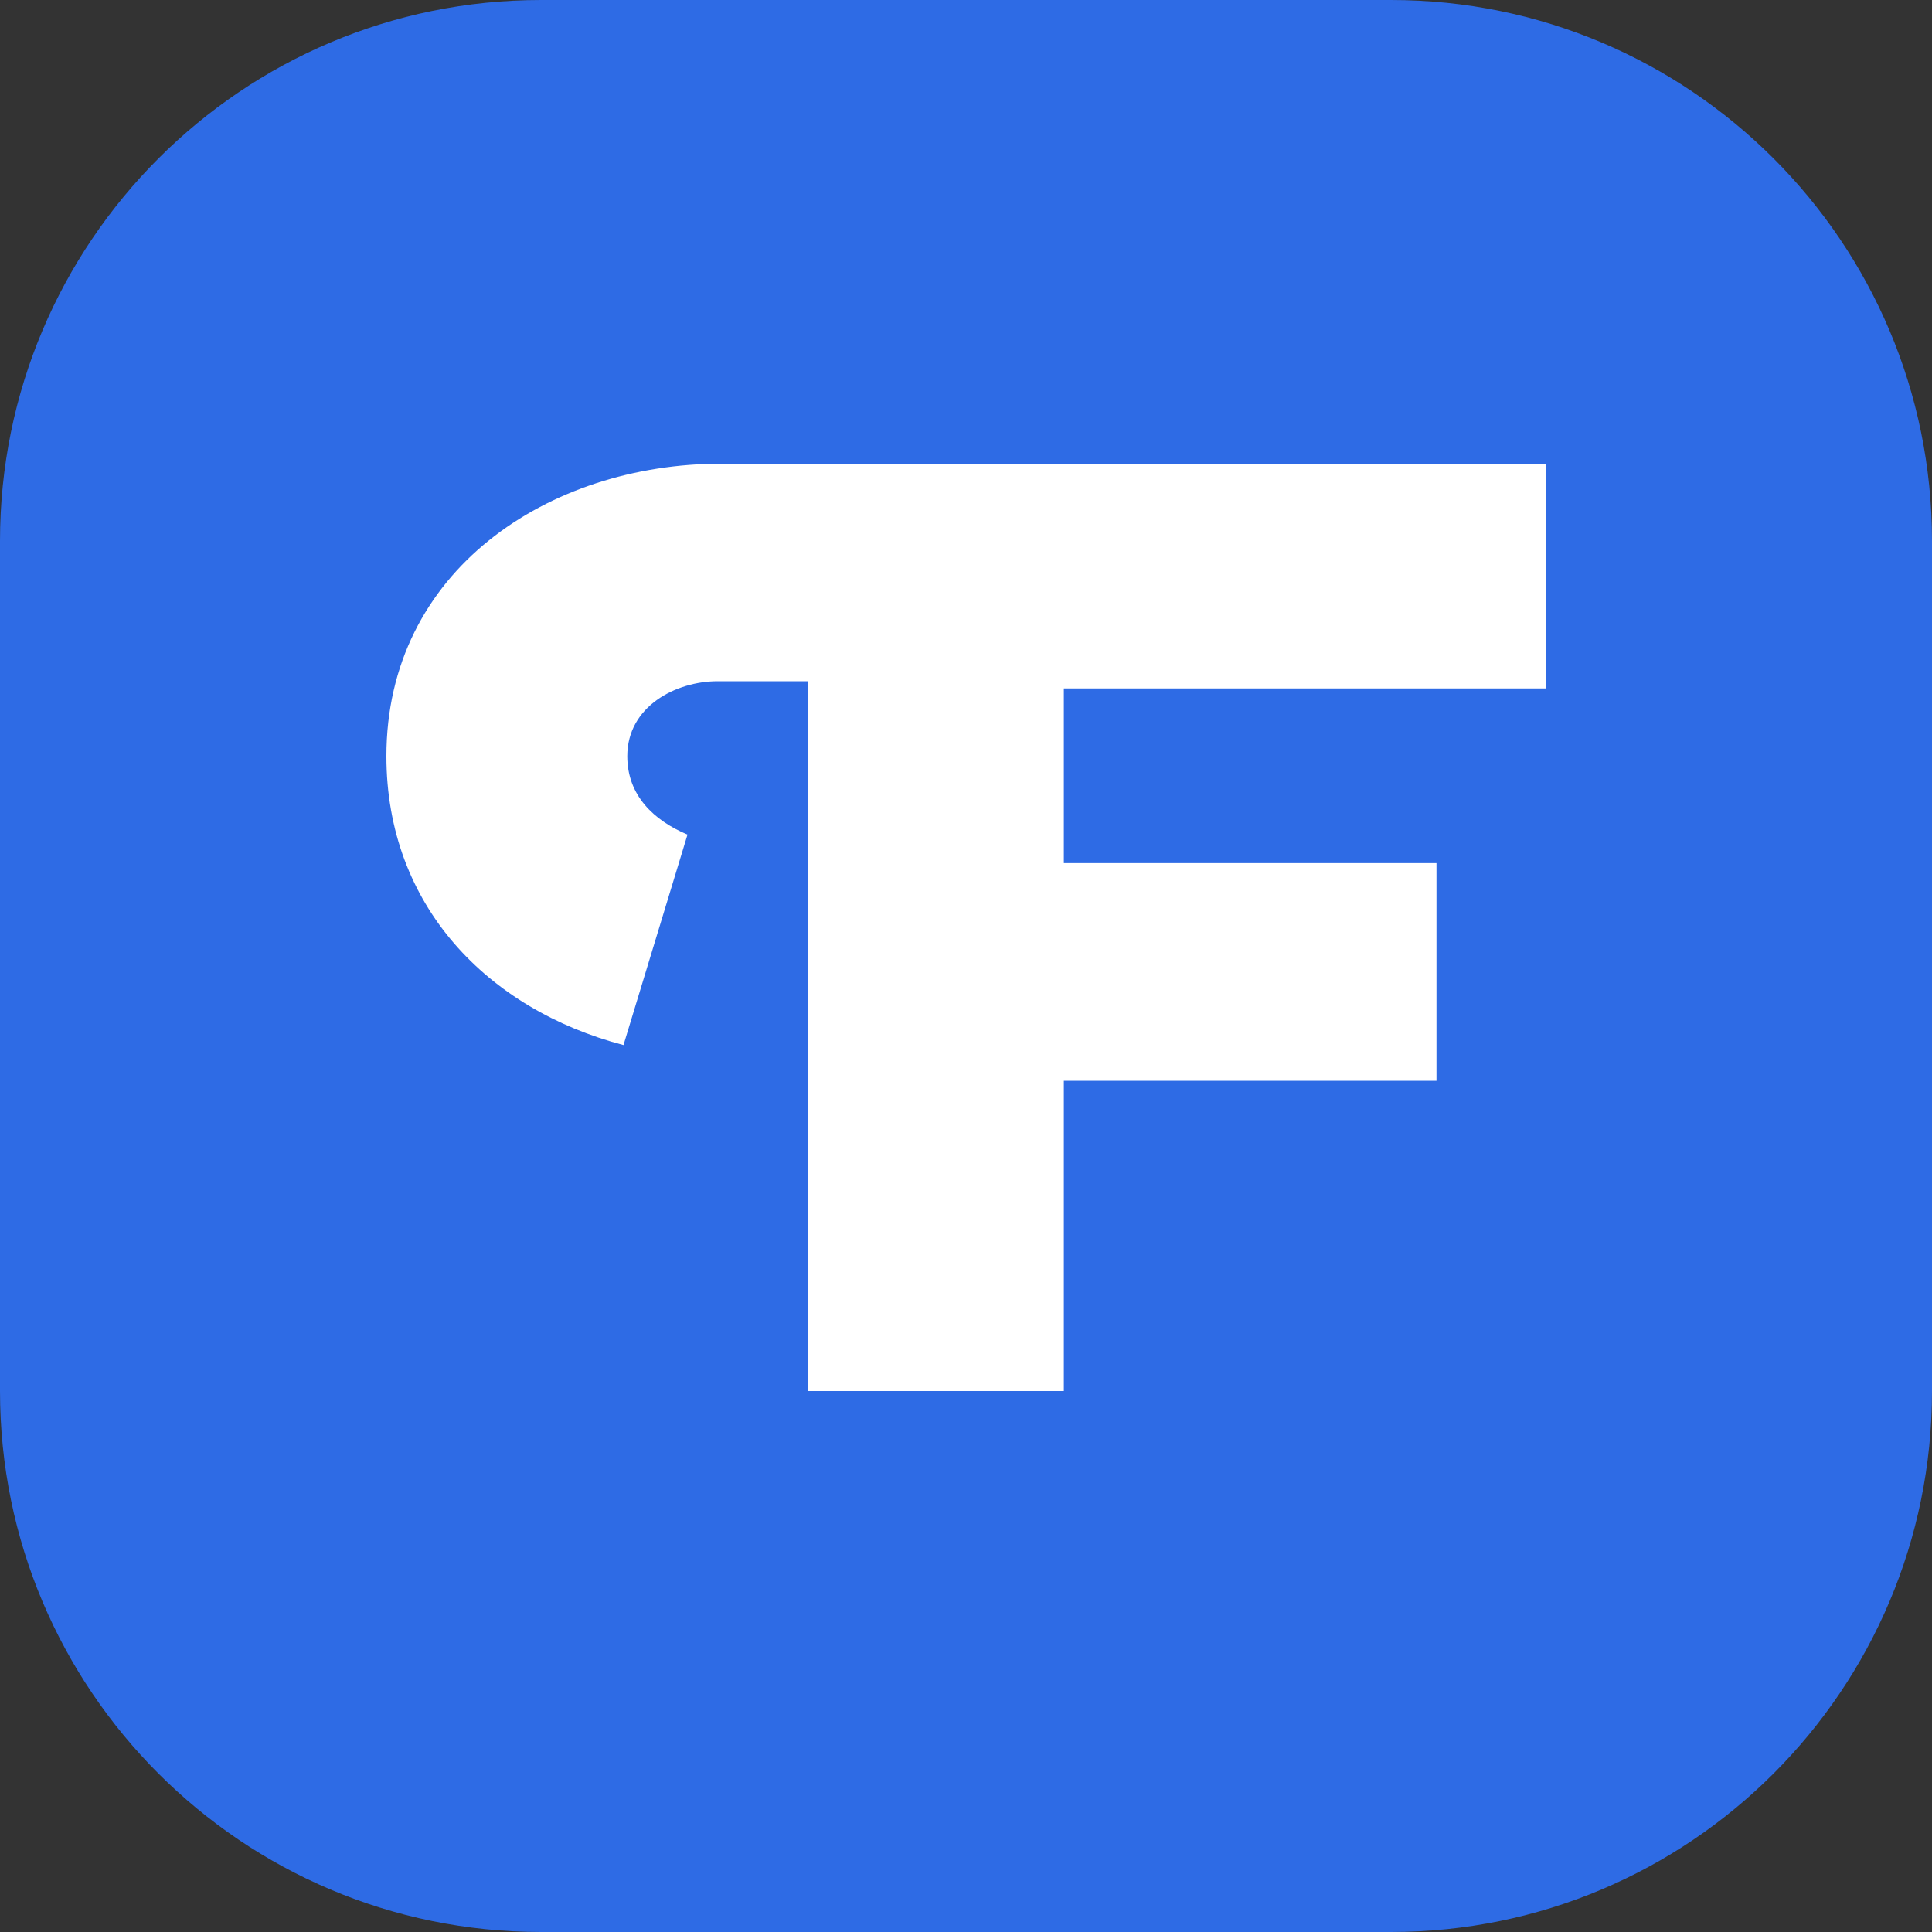
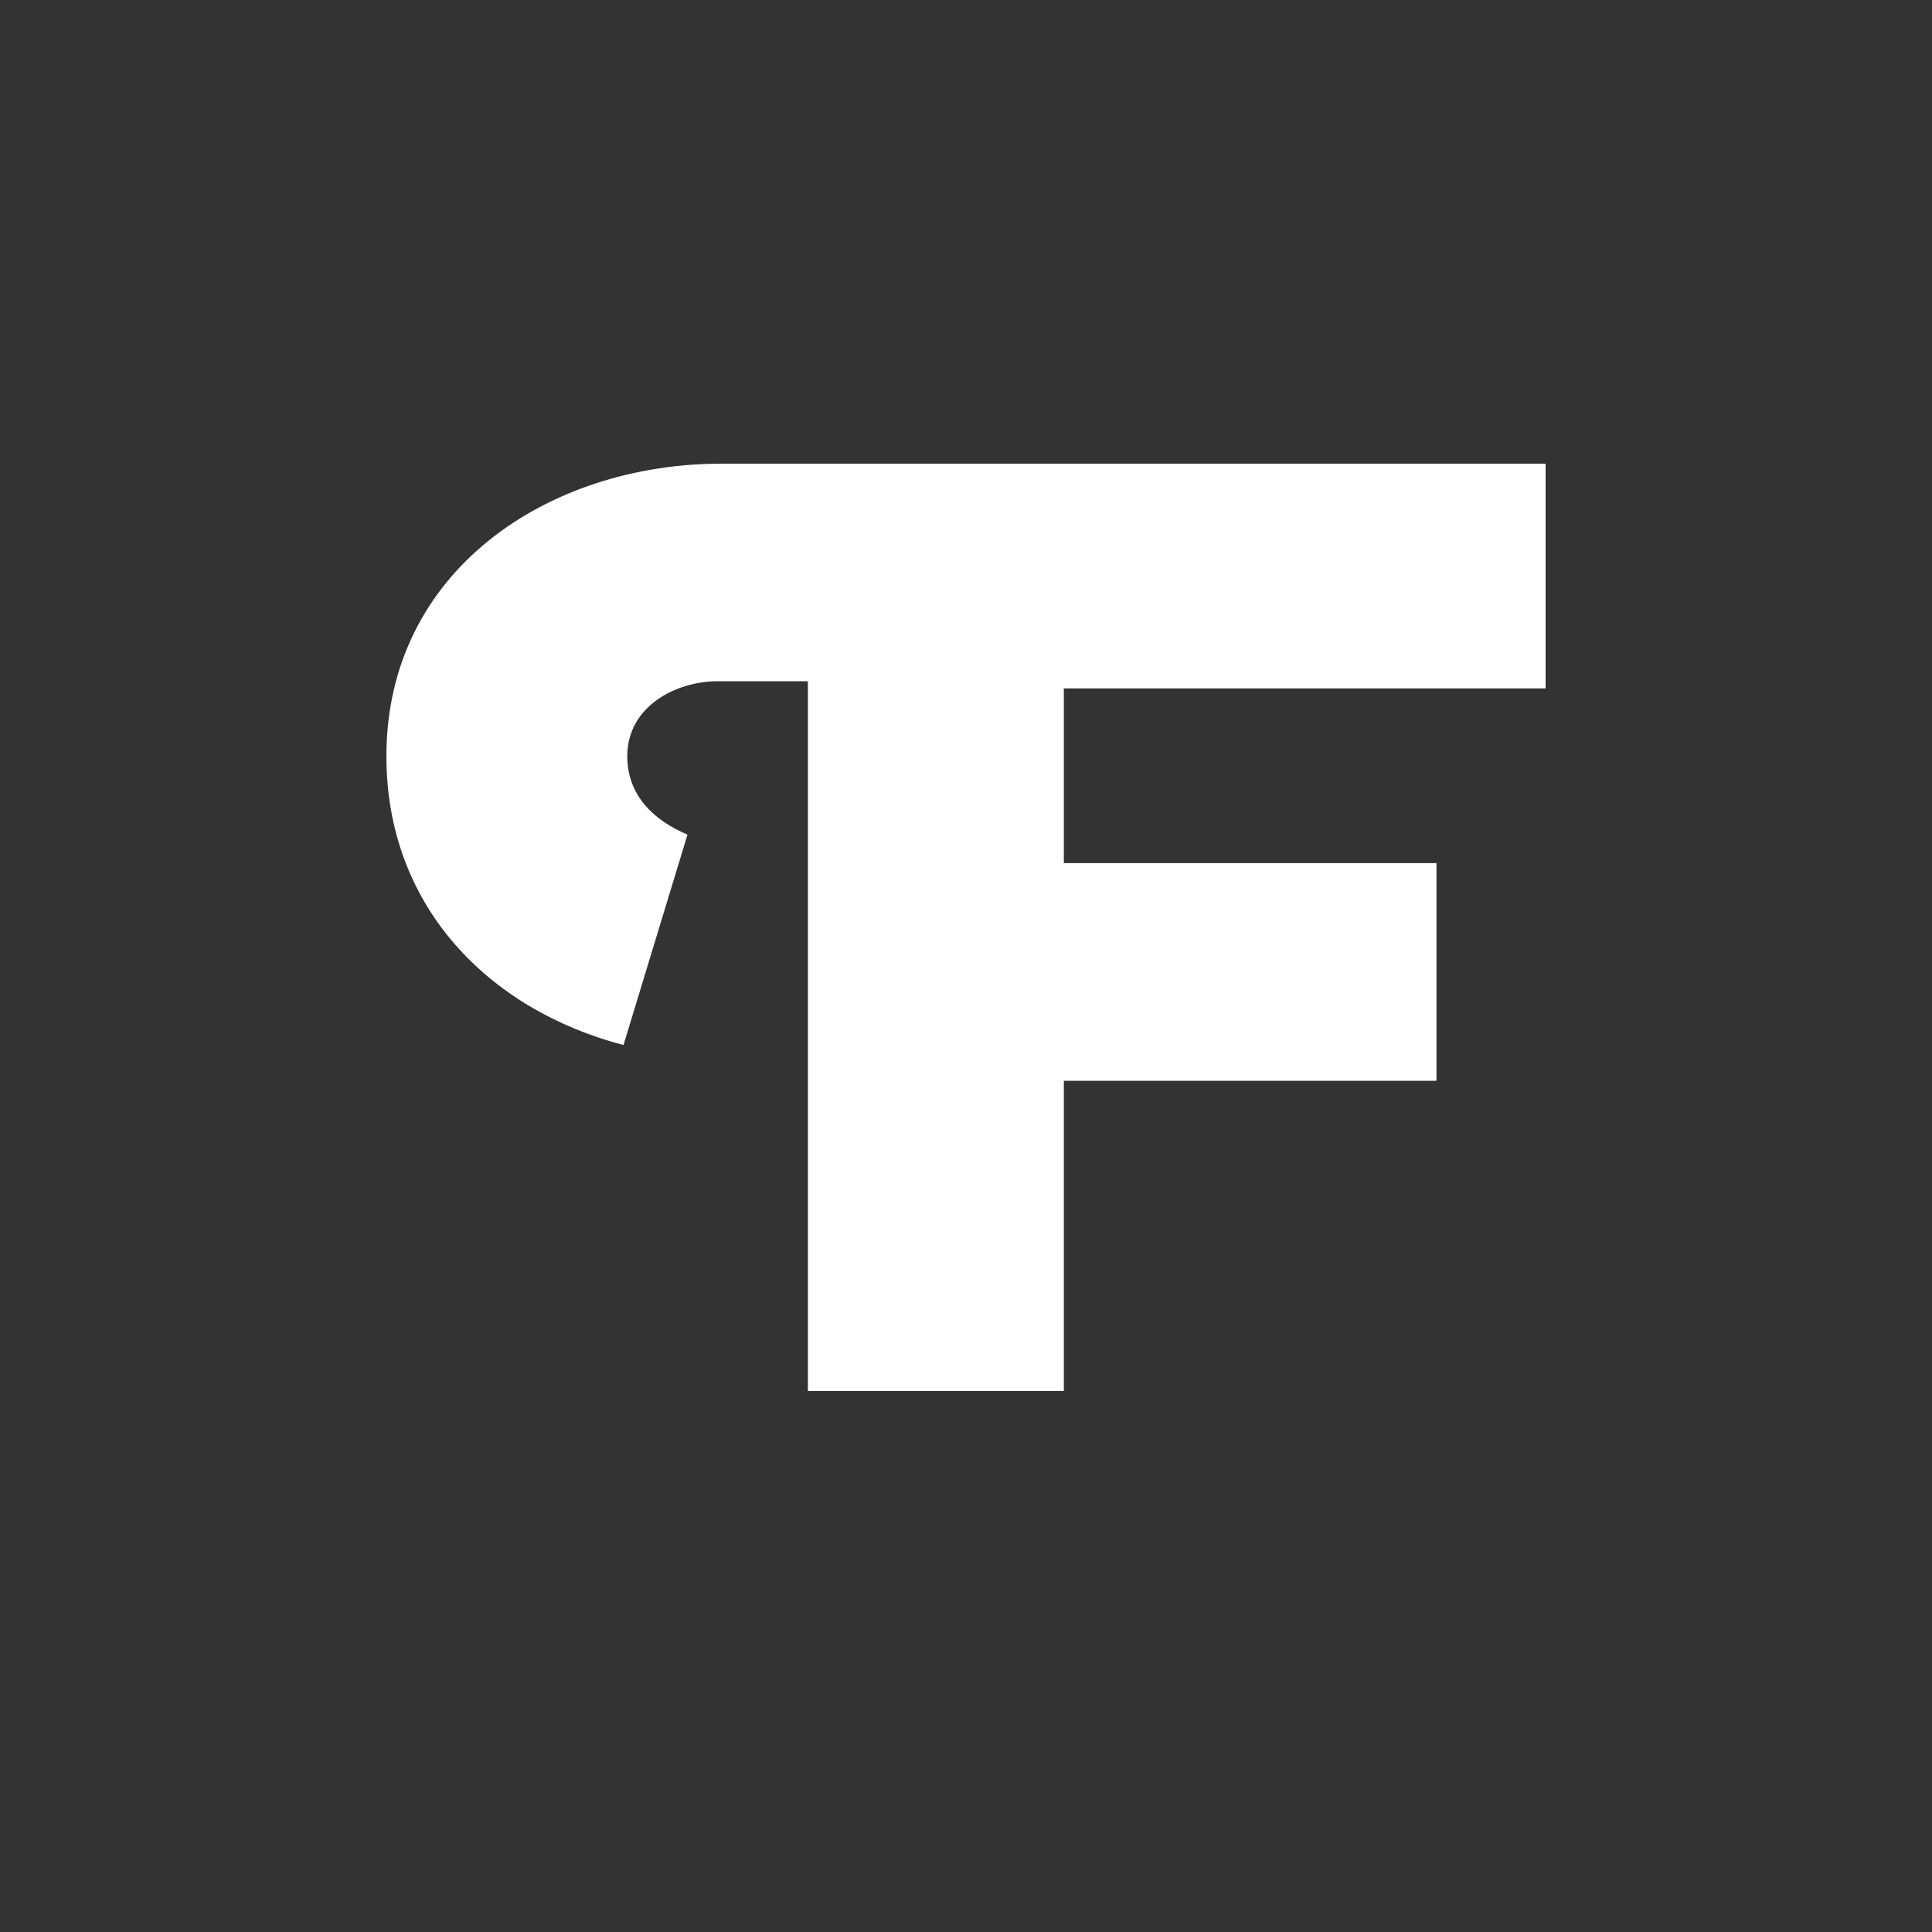
<svg xmlns="http://www.w3.org/2000/svg" width="25" height="25" viewBox="0 0 25 25" fill="none">
  <rect x="0" y="0" width="25" height="25" fill="#333333" stroke="none" />
-   <path d="M0 7C0 3.134 3.134 0 7 0H18C21.866 0 25 3.134 25 7V18C25 21.866 21.866 25 18 25H7C3.134 25 0 21.866 0 18V7Z" fill="#2E6BE5" />
  <path d="M5 9.785C5 11.723 6.315 13.062 8.068 13.523L8.896 10.8C8.458 10.615 8.117 10.292 8.117 9.785C8.117 9.138 8.75 8.815 9.286 8.815H10.454V18H13.766V13.985H18.588V11.169H13.766V8.908H20V6H9.334C7.094 6 5 7.385 5 9.785Z" fill="white" />
</svg>